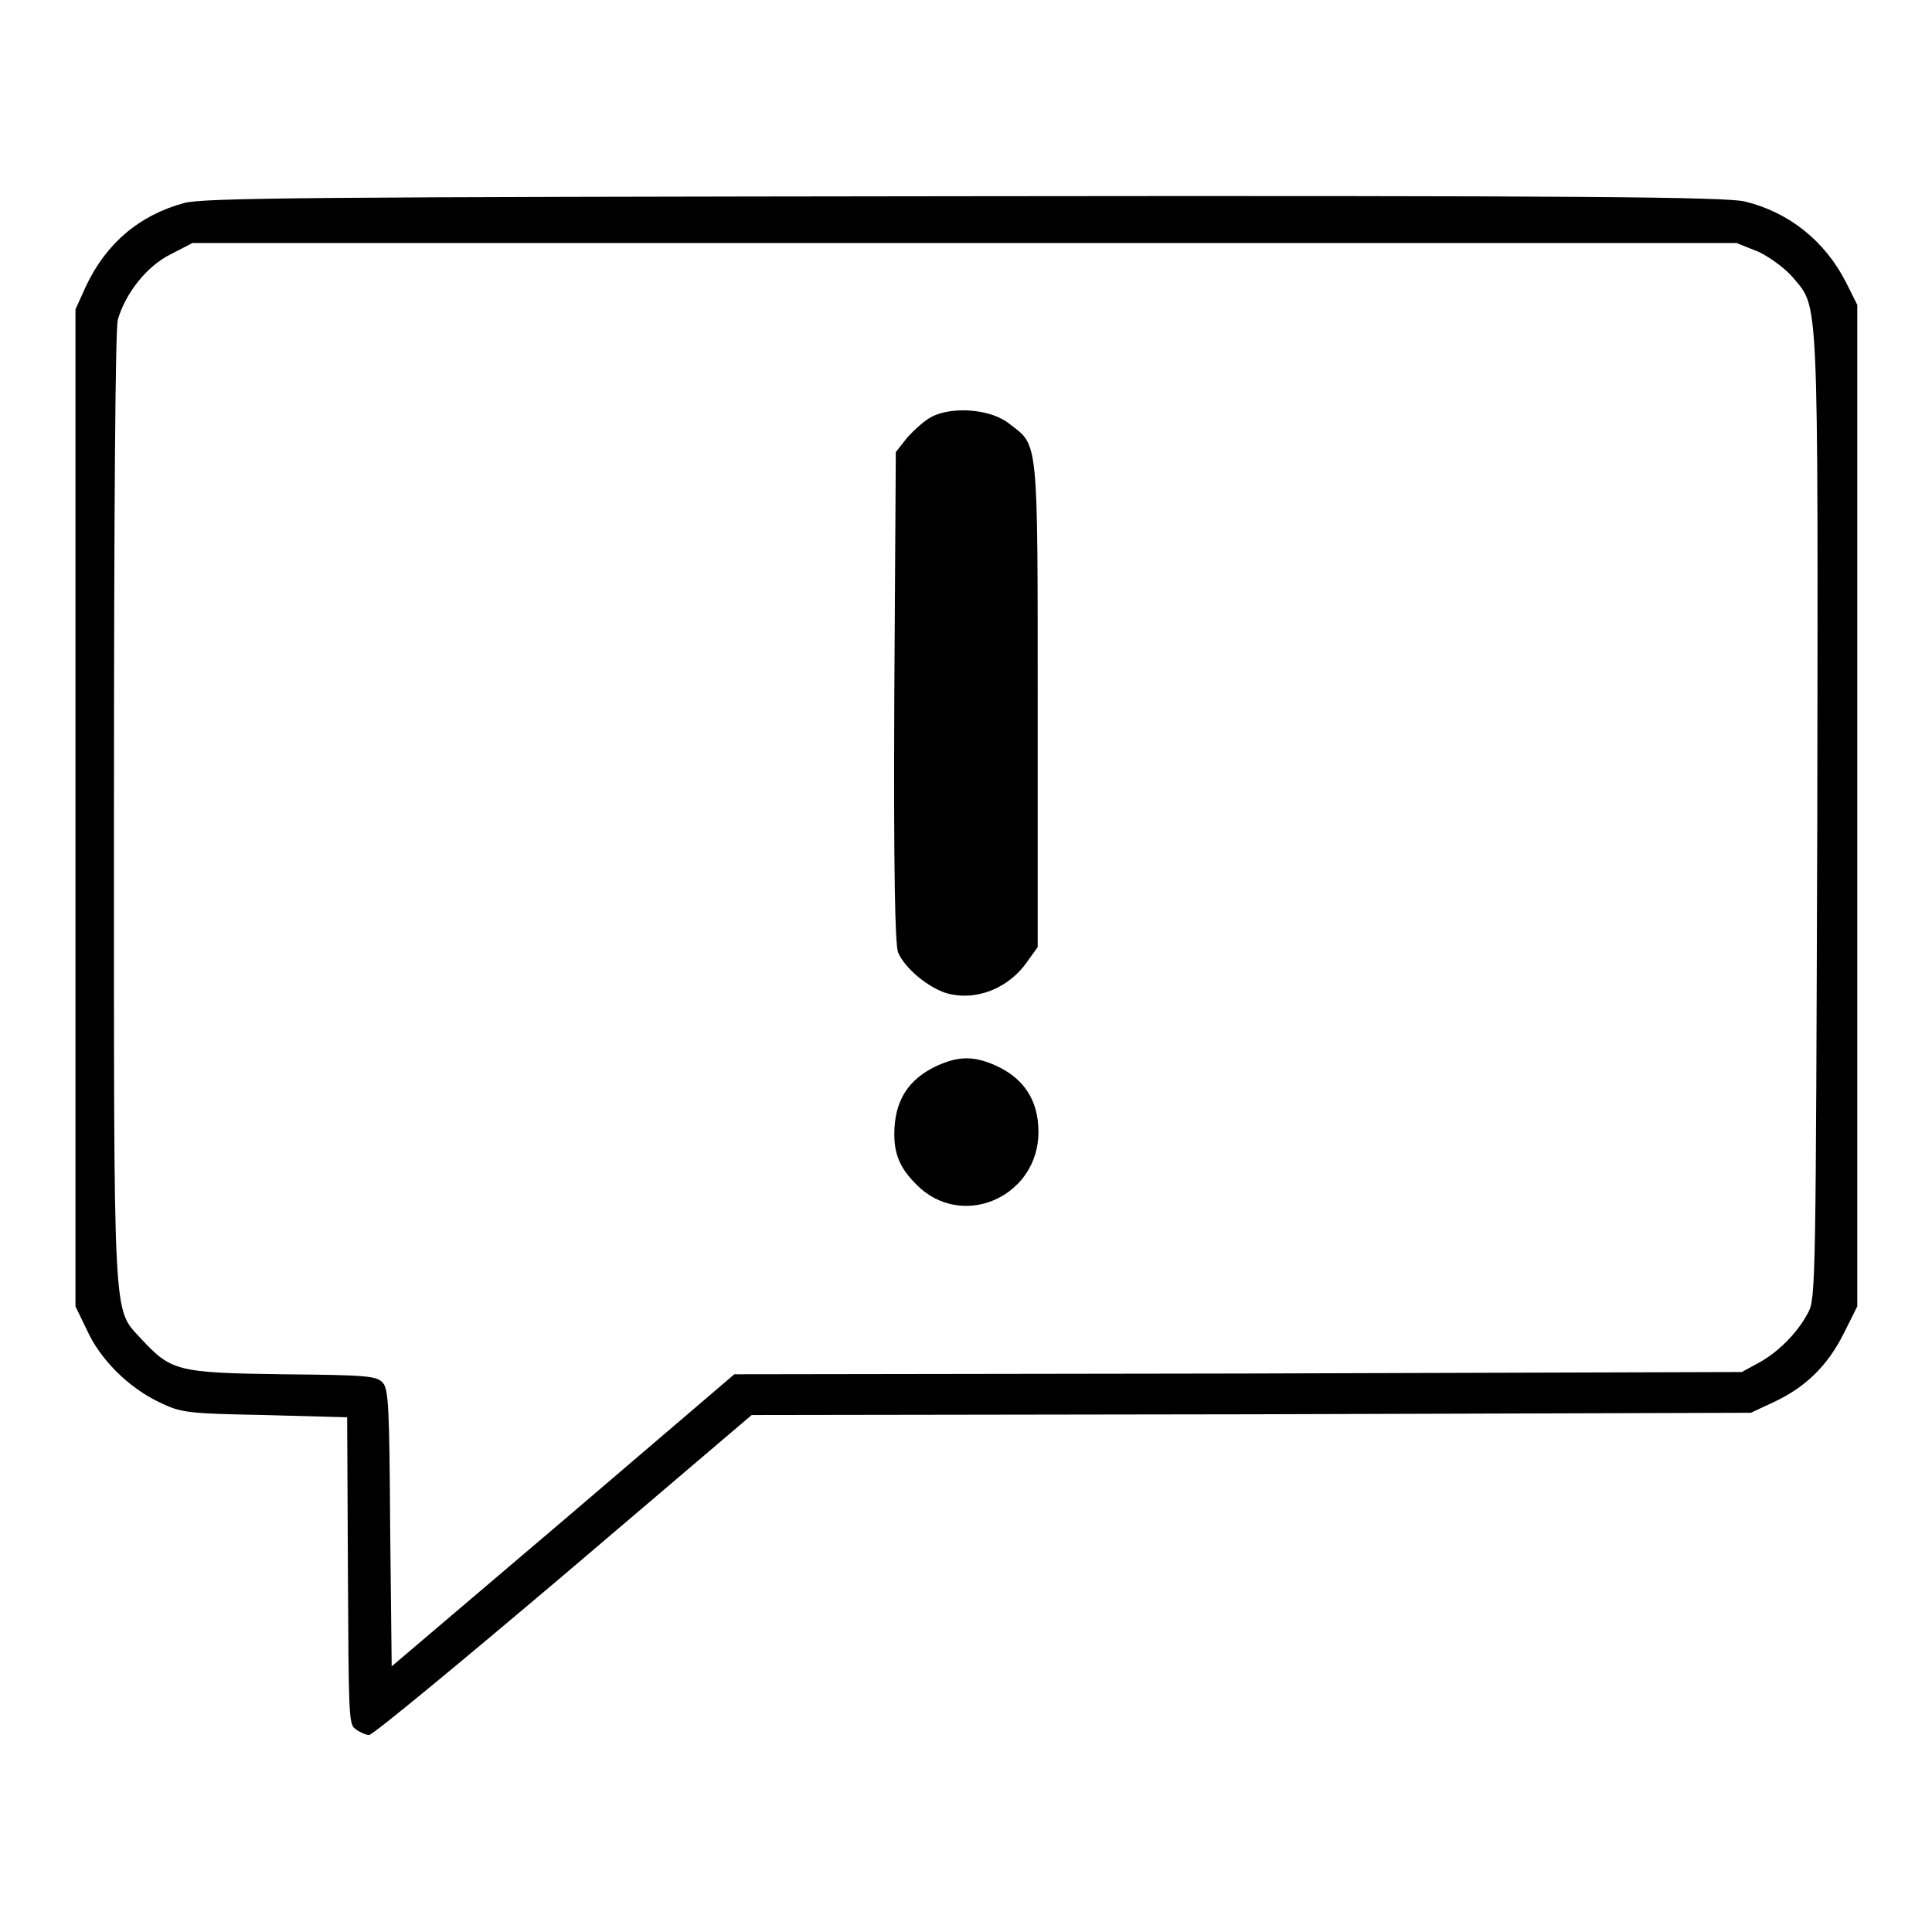
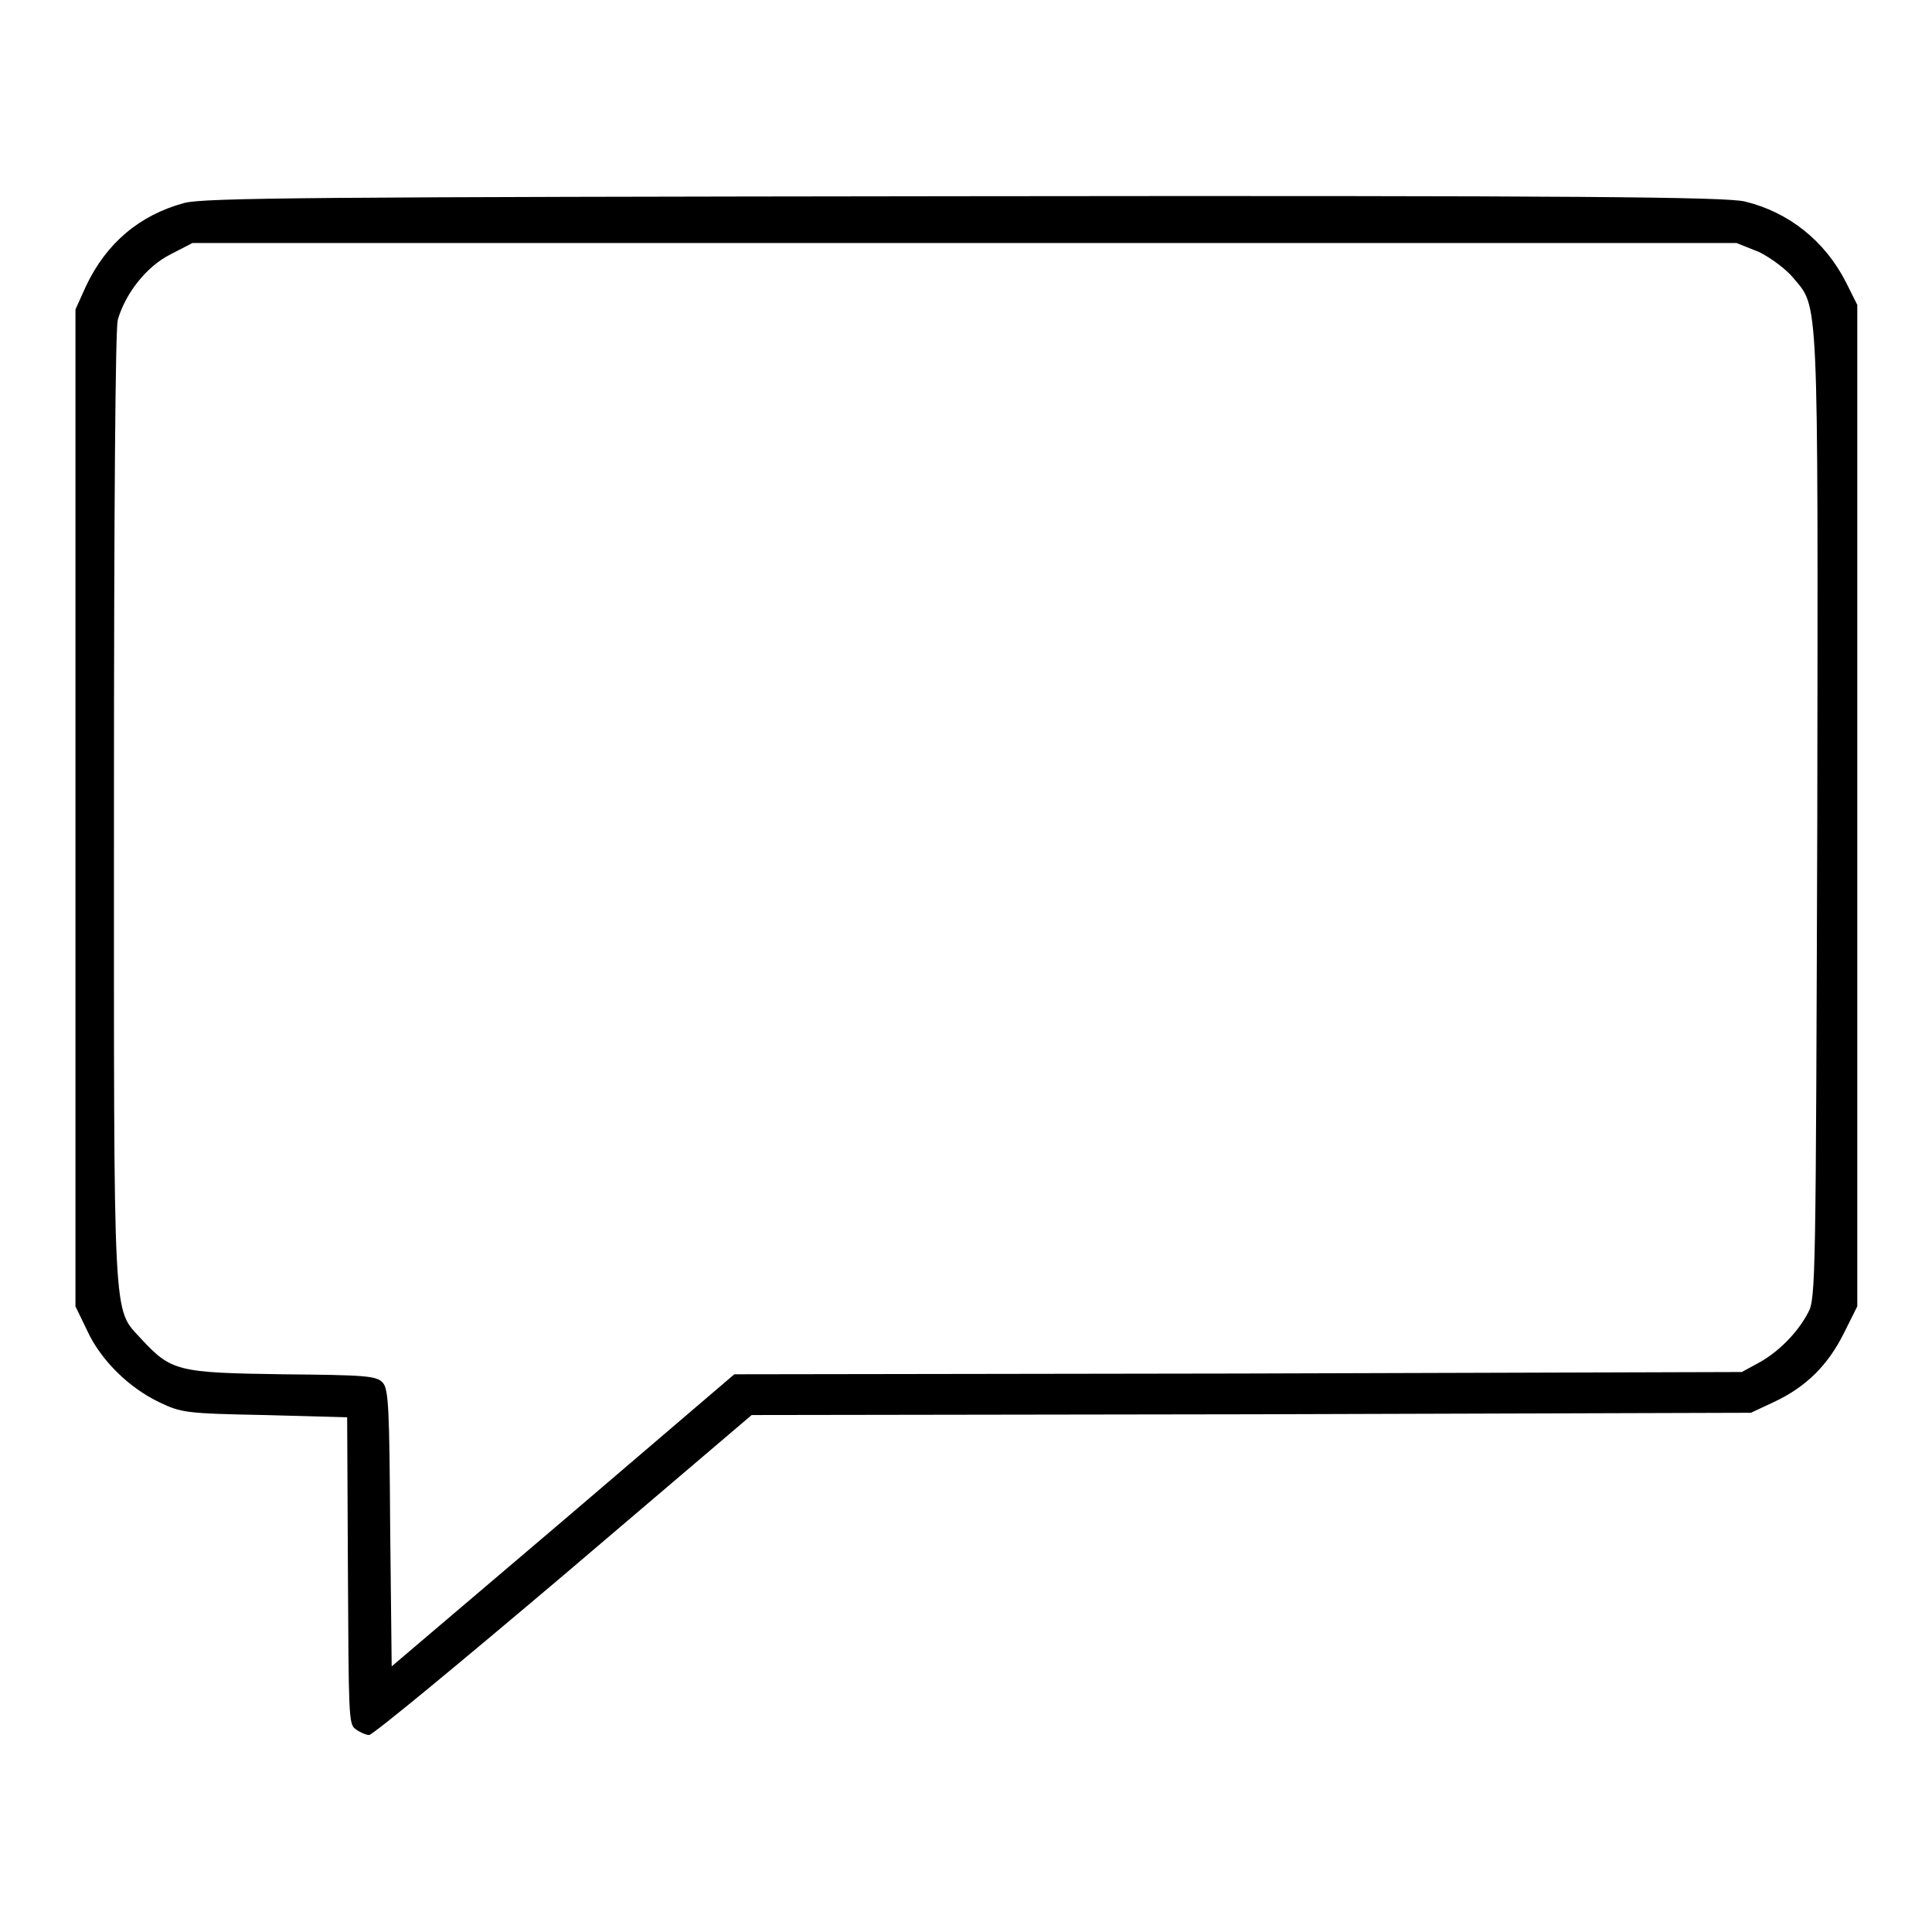
<svg xmlns="http://www.w3.org/2000/svg" version="1.1" x="0px" y="0px" viewBox="0 0 256 256" enable-background="new 0 0 256 256" xml:space="preserve">
  <g>
    <g>
      <g>
        <path fill="#000000" d="M24.4,26.9c-5.9,1.6-10.3,5.3-13,11L10,41V107v66.1l1.5,3.1c1.8,4,5.6,7.7,9.6,9.6c2.9,1.4,3.6,1.5,14,1.7l10.9,0.3l0.1,20.3c0.1,19.2,0.1,20.4,1,21c0.5,0.4,1.4,0.8,1.8,0.8c0.5,0,12.1-9.6,25.8-21.2l24.9-21.2l66.2-0.1l66.2-0.2l3-1.4c4.3-2,7.2-4.9,9.3-9.1l1.8-3.6v-66.3V40.4l-1.5-3c-2.8-5.5-7.6-9.3-13.4-10.7c-2.4-0.6-21.8-0.8-103.4-0.7C41.2,26.1,27,26.2,24.4,26.9z M233.1,33.4c1.6,0.8,3.6,2.3,4.5,3.4c3.4,4.1,3.3,1.2,3.2,71.4c-0.2,61.1-0.2,63.9-1.2,65.7c-1.4,2.7-4,5.3-6.6,6.7l-2.2,1.2l-66.7,0.2l-66.8,0.1l-22.7,19.4l-22.7,19.3l-0.2-18.3c-0.1-15.8-0.2-18.5-1-19.3c-0.8-0.9-2.3-1-13.2-1.1c-14-0.2-14.8-0.4-18.8-4.7c-3.8-4.2-3.6-0.8-3.6-70.4c0-40.9,0.2-63.3,0.5-64.6c1-3.5,3.8-7.1,7-8.7l2.9-1.5h102.3h102.3L233.1,33.4z" />
-         <path fill="#000000" d="M123.5,55.2c-1,0.5-2.4,1.8-3.3,2.8l-1.5,1.9l-0.2,32.4c-0.1,23.4,0.1,32.8,0.5,33.9c0.9,2.1,3.9,4.6,6.4,5.4c3.9,1.1,8.3-0.6,10.8-4.3l1.3-1.8v-32c0-35.7,0.1-34.4-3.7-37.3C131.4,54.2,126.3,53.8,123.5,55.2z" />
-         <path fill="#000000" d="M124.2,141.2c-3.9,1.8-5.7,4.7-5.7,9.1c0,3,1,4.9,3.5,7.2c6.1,5.3,15.6,0.8,15.6-7.5c0-4.3-2-7.3-6.1-9C128.8,139.9,126.9,140,124.2,141.2z" />
      </g>
    </g>
  </g>
</svg>